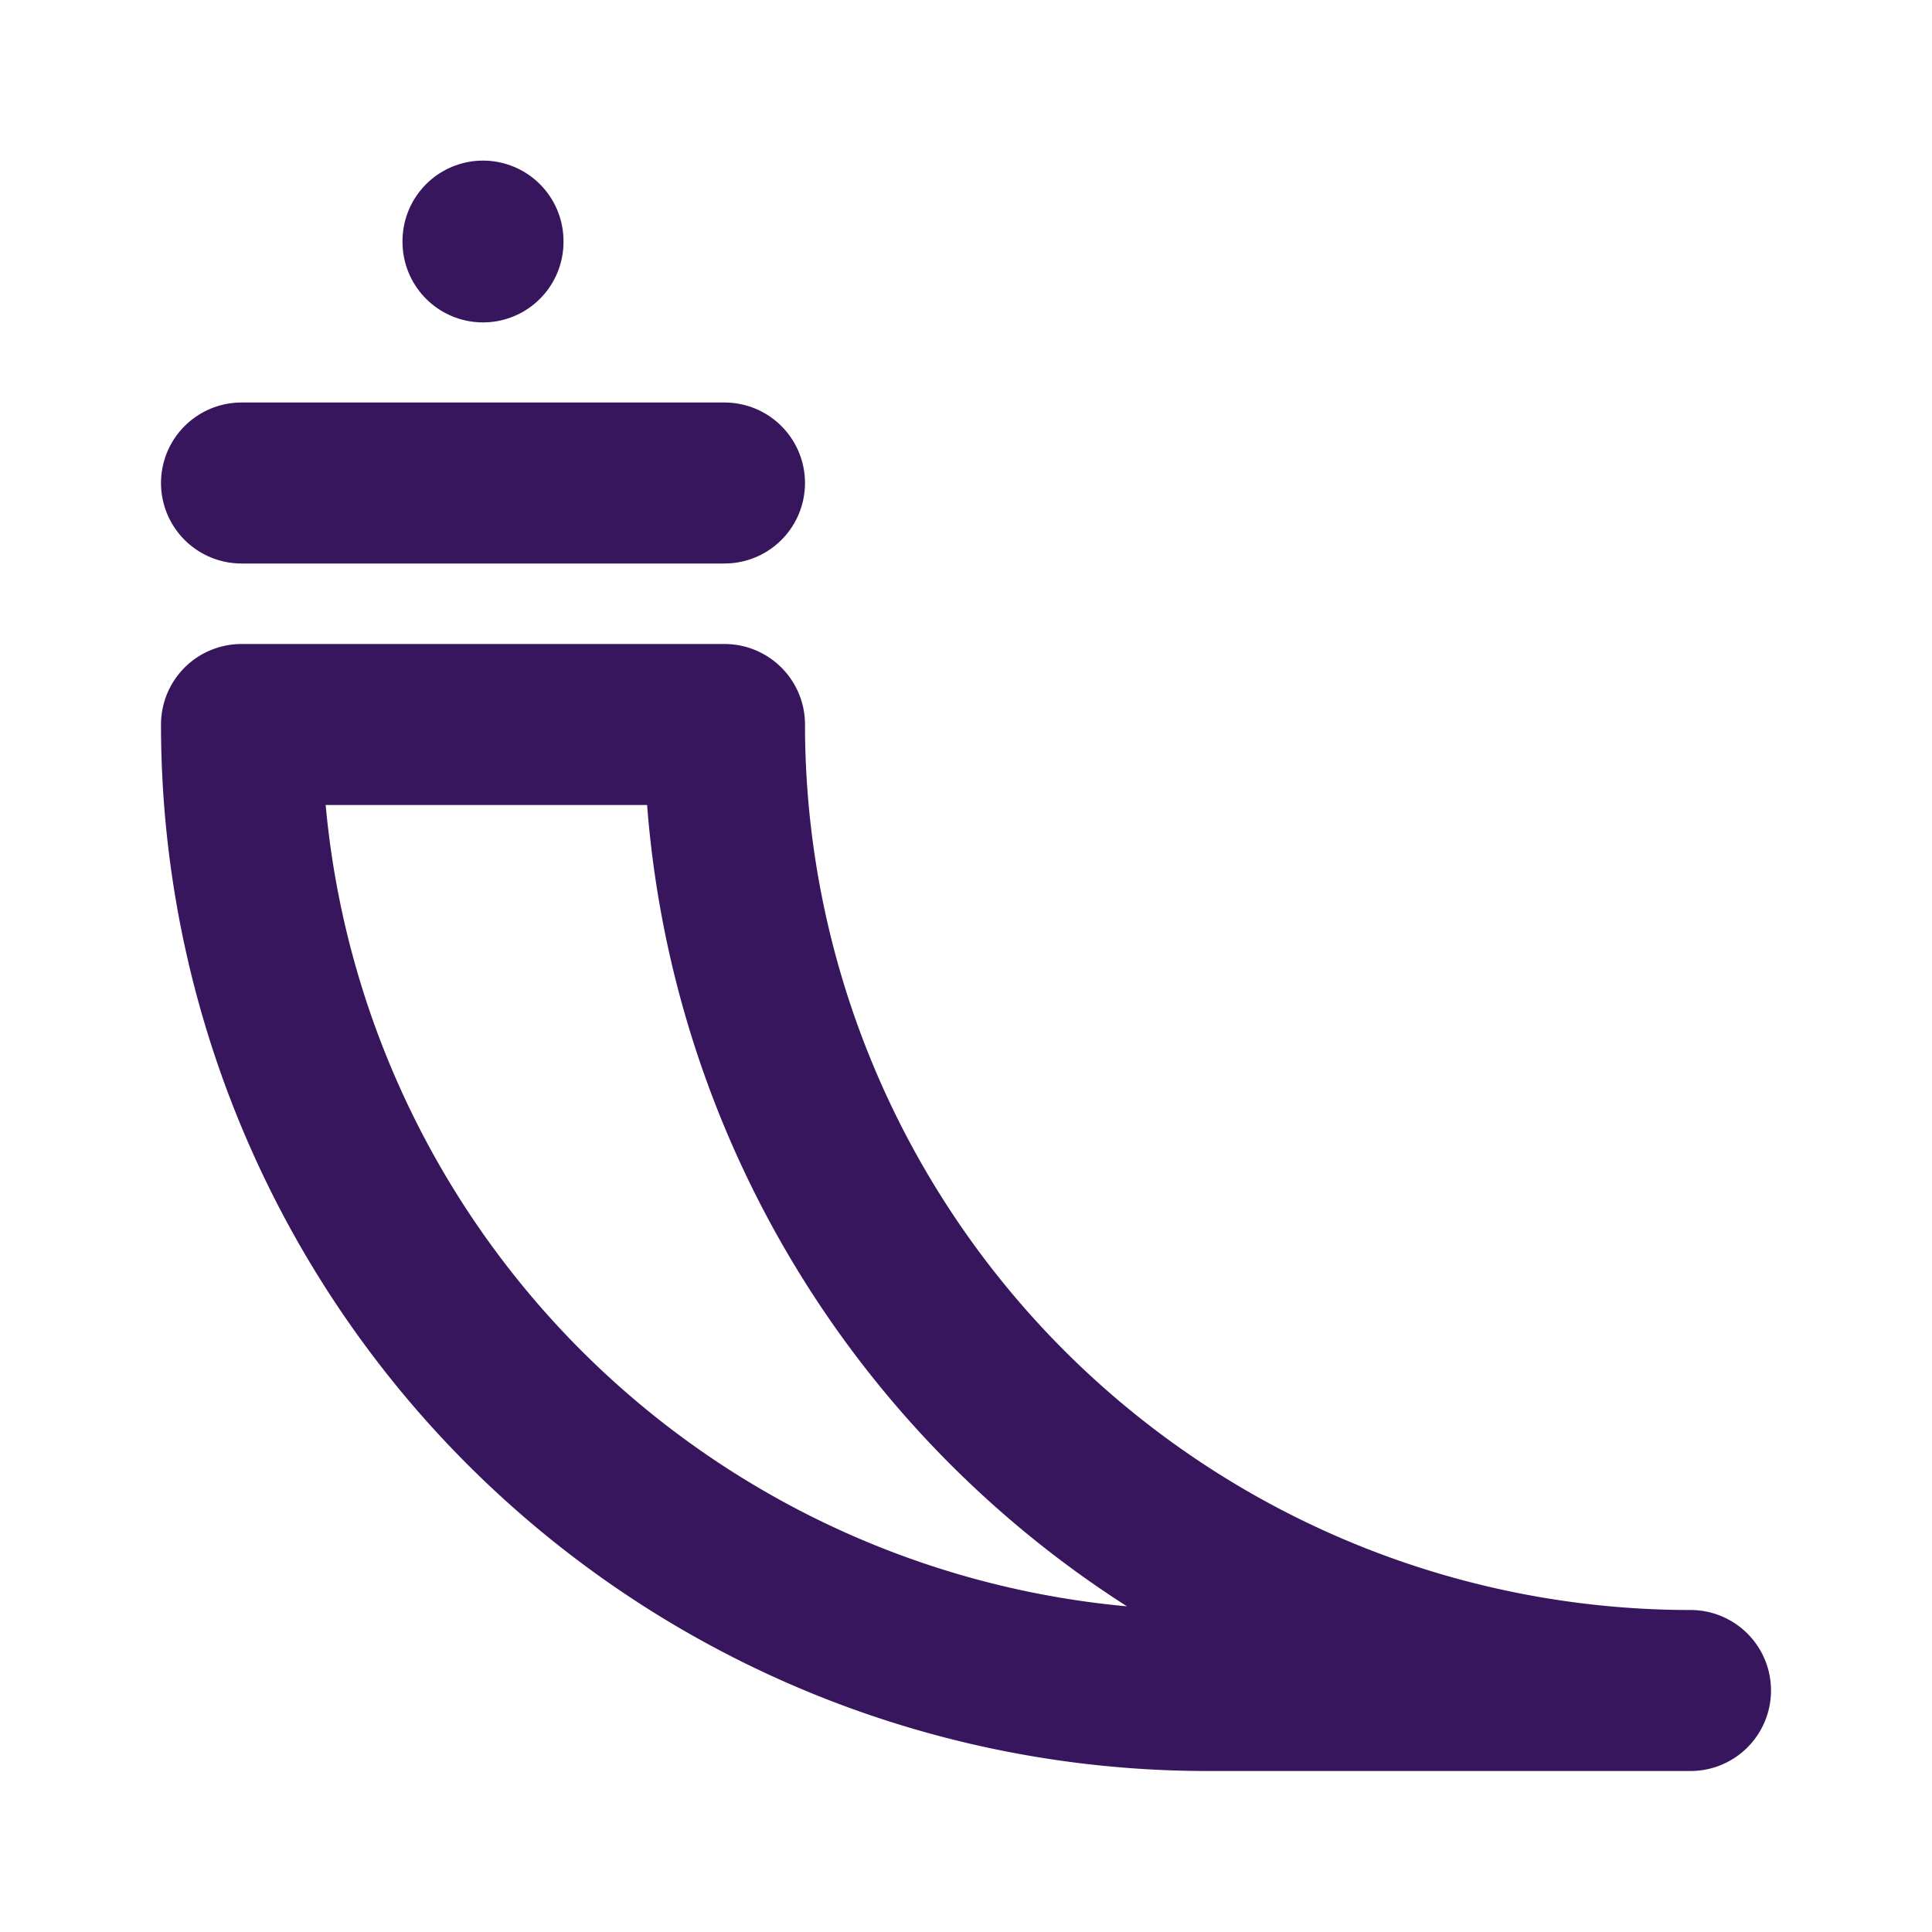
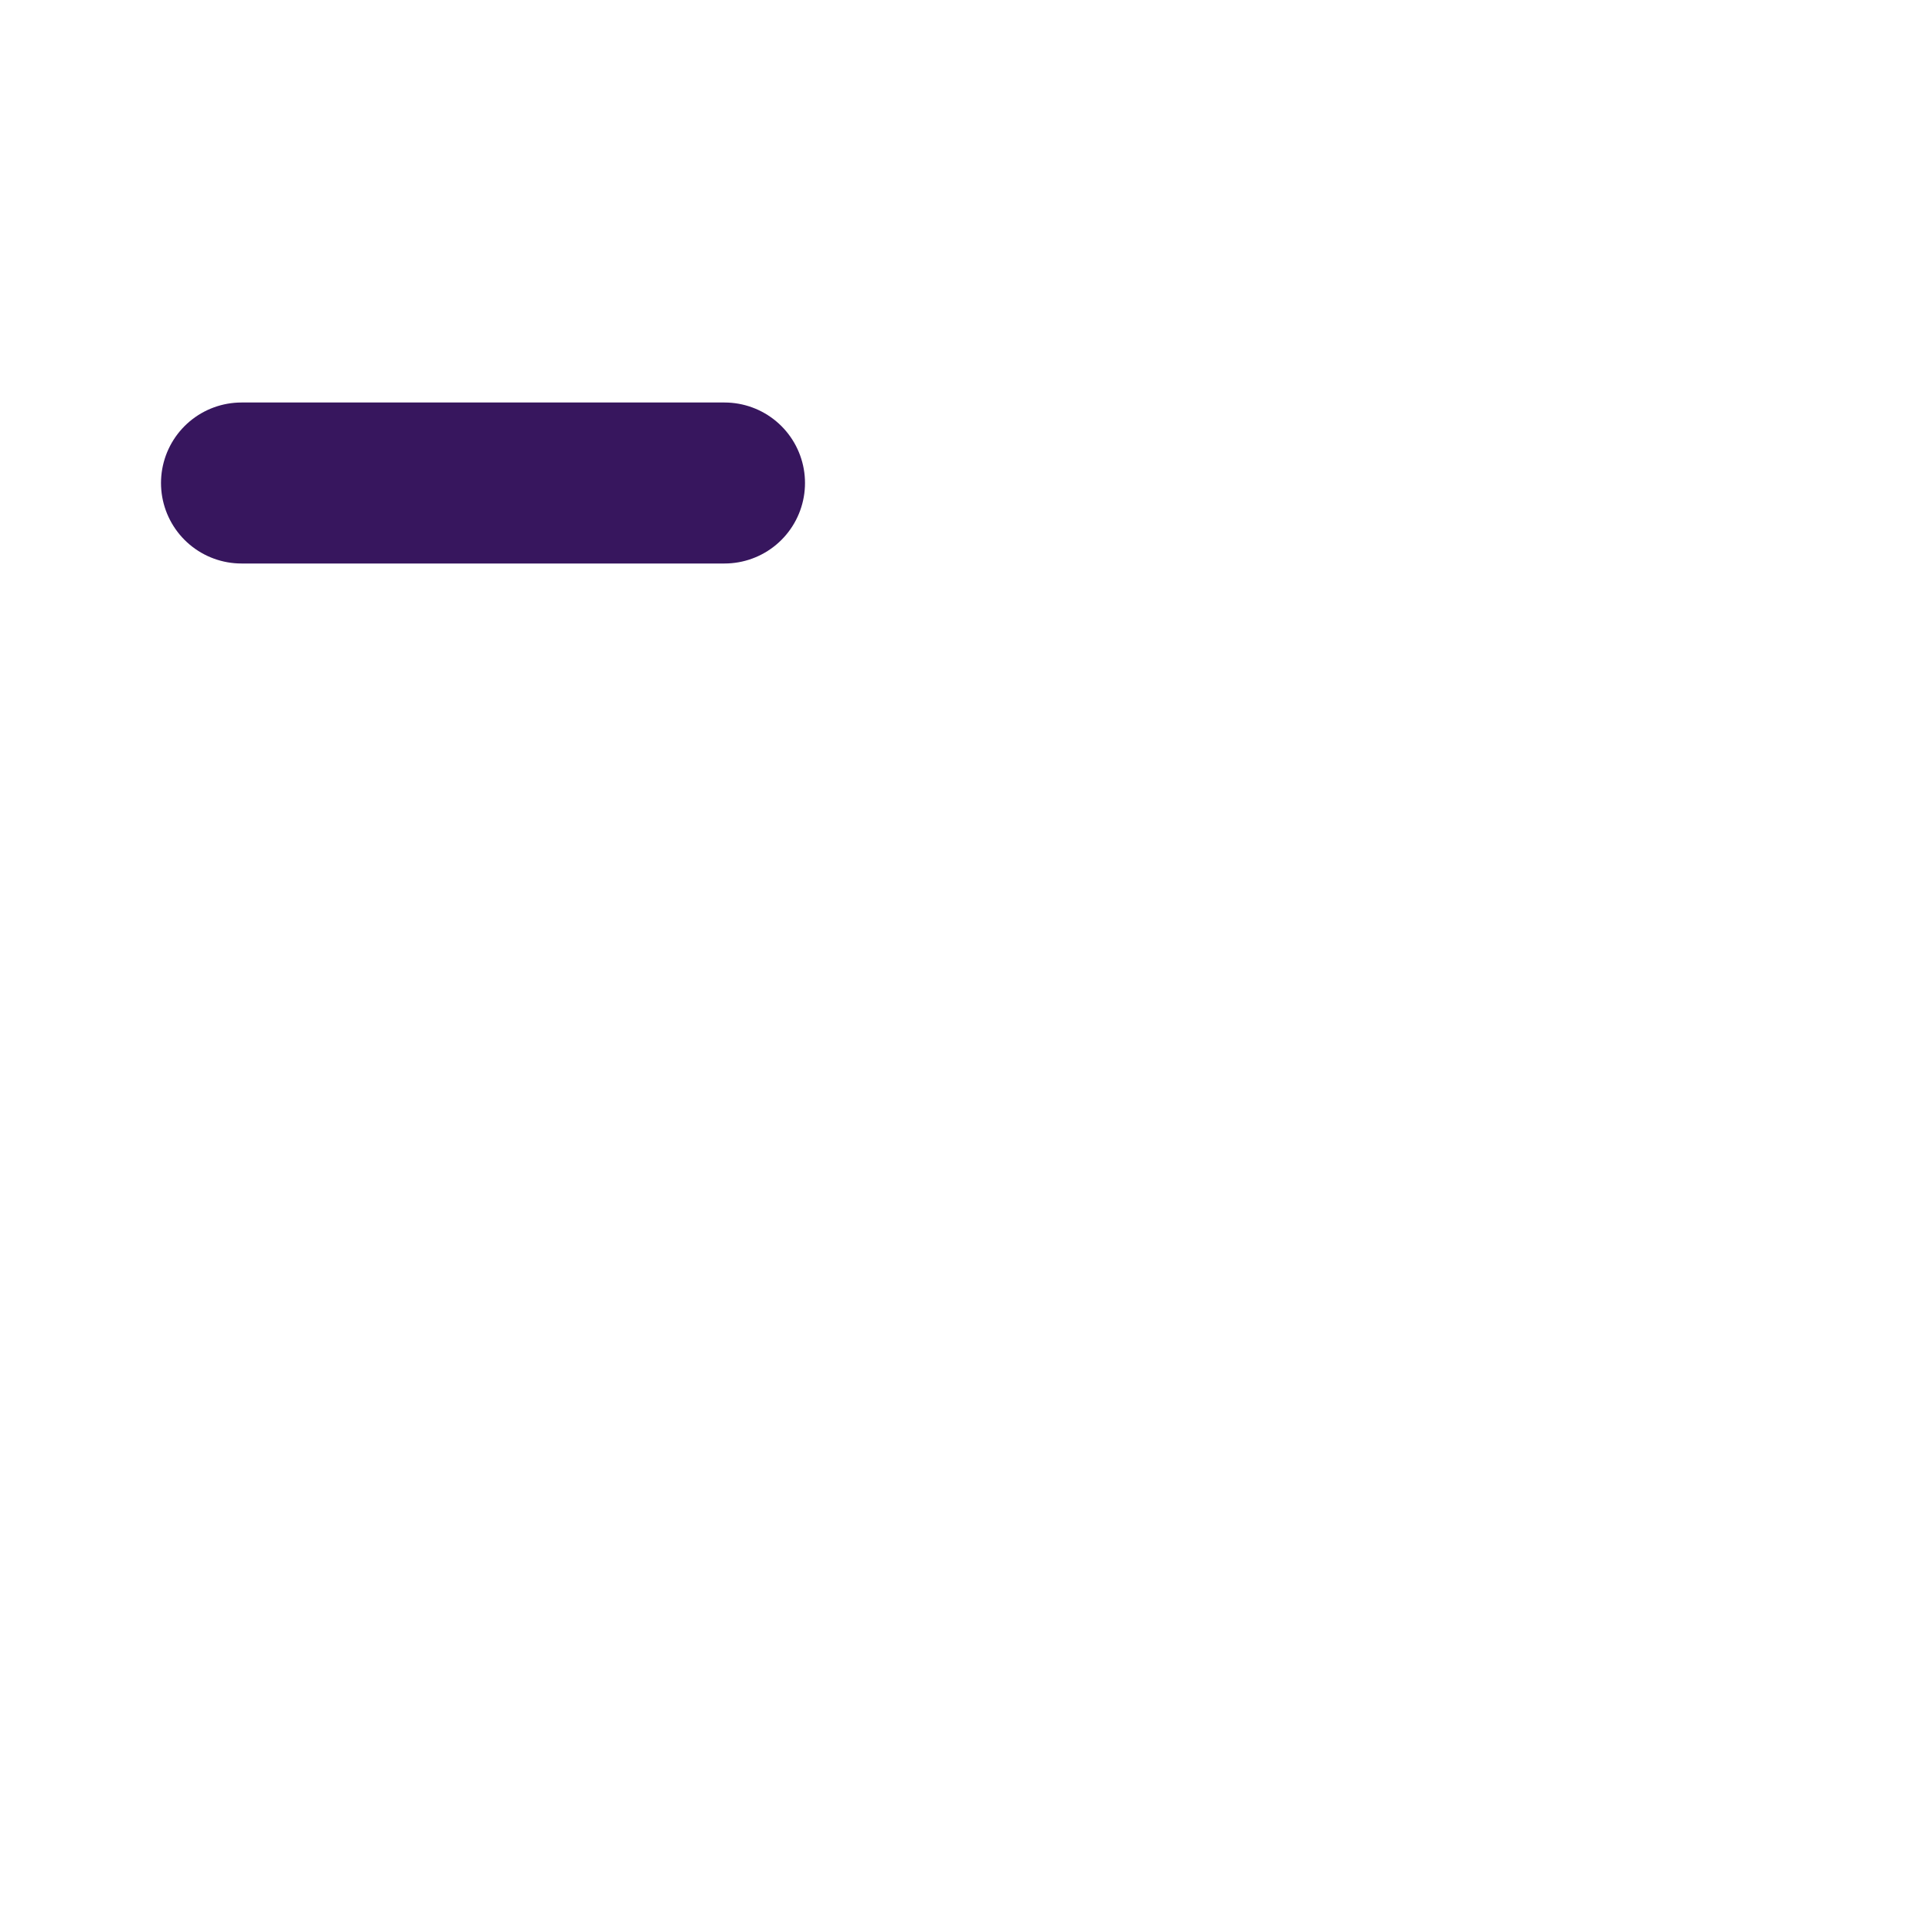
<svg xmlns="http://www.w3.org/2000/svg" width="24" height="24" viewBox="0 0 24 24">
  <g data-name="Group 7322">
-     <path data-name="Path 9249" d="M227.286 122.132h-6a12 12 0 0 1-12-12h6a12 12 0 0 0 12 12z" style="stroke:#37165e;stroke-linecap:round;stroke-linejoin:round;stroke-width:2px;fill:none" transform="translate(-206.286 -101.132)" />
-     <path data-name="Line 210" transform="translate(6 2.995)" style="stroke:#37165e;stroke-linecap:round;stroke-linejoin:round;stroke-width:2px;fill:none" d="M0 0v.01" />
    <path data-name="Line 224" transform="translate(3 6)" style="stroke:#37165e;stroke-linecap:round;stroke-linejoin:round;stroke-width:2px;fill:none" d="M0 0h6" />
    <path data-name="Rectangle 8305" style="fill:none" d="M0 0h24v24H0z" />
  </g>
</svg>